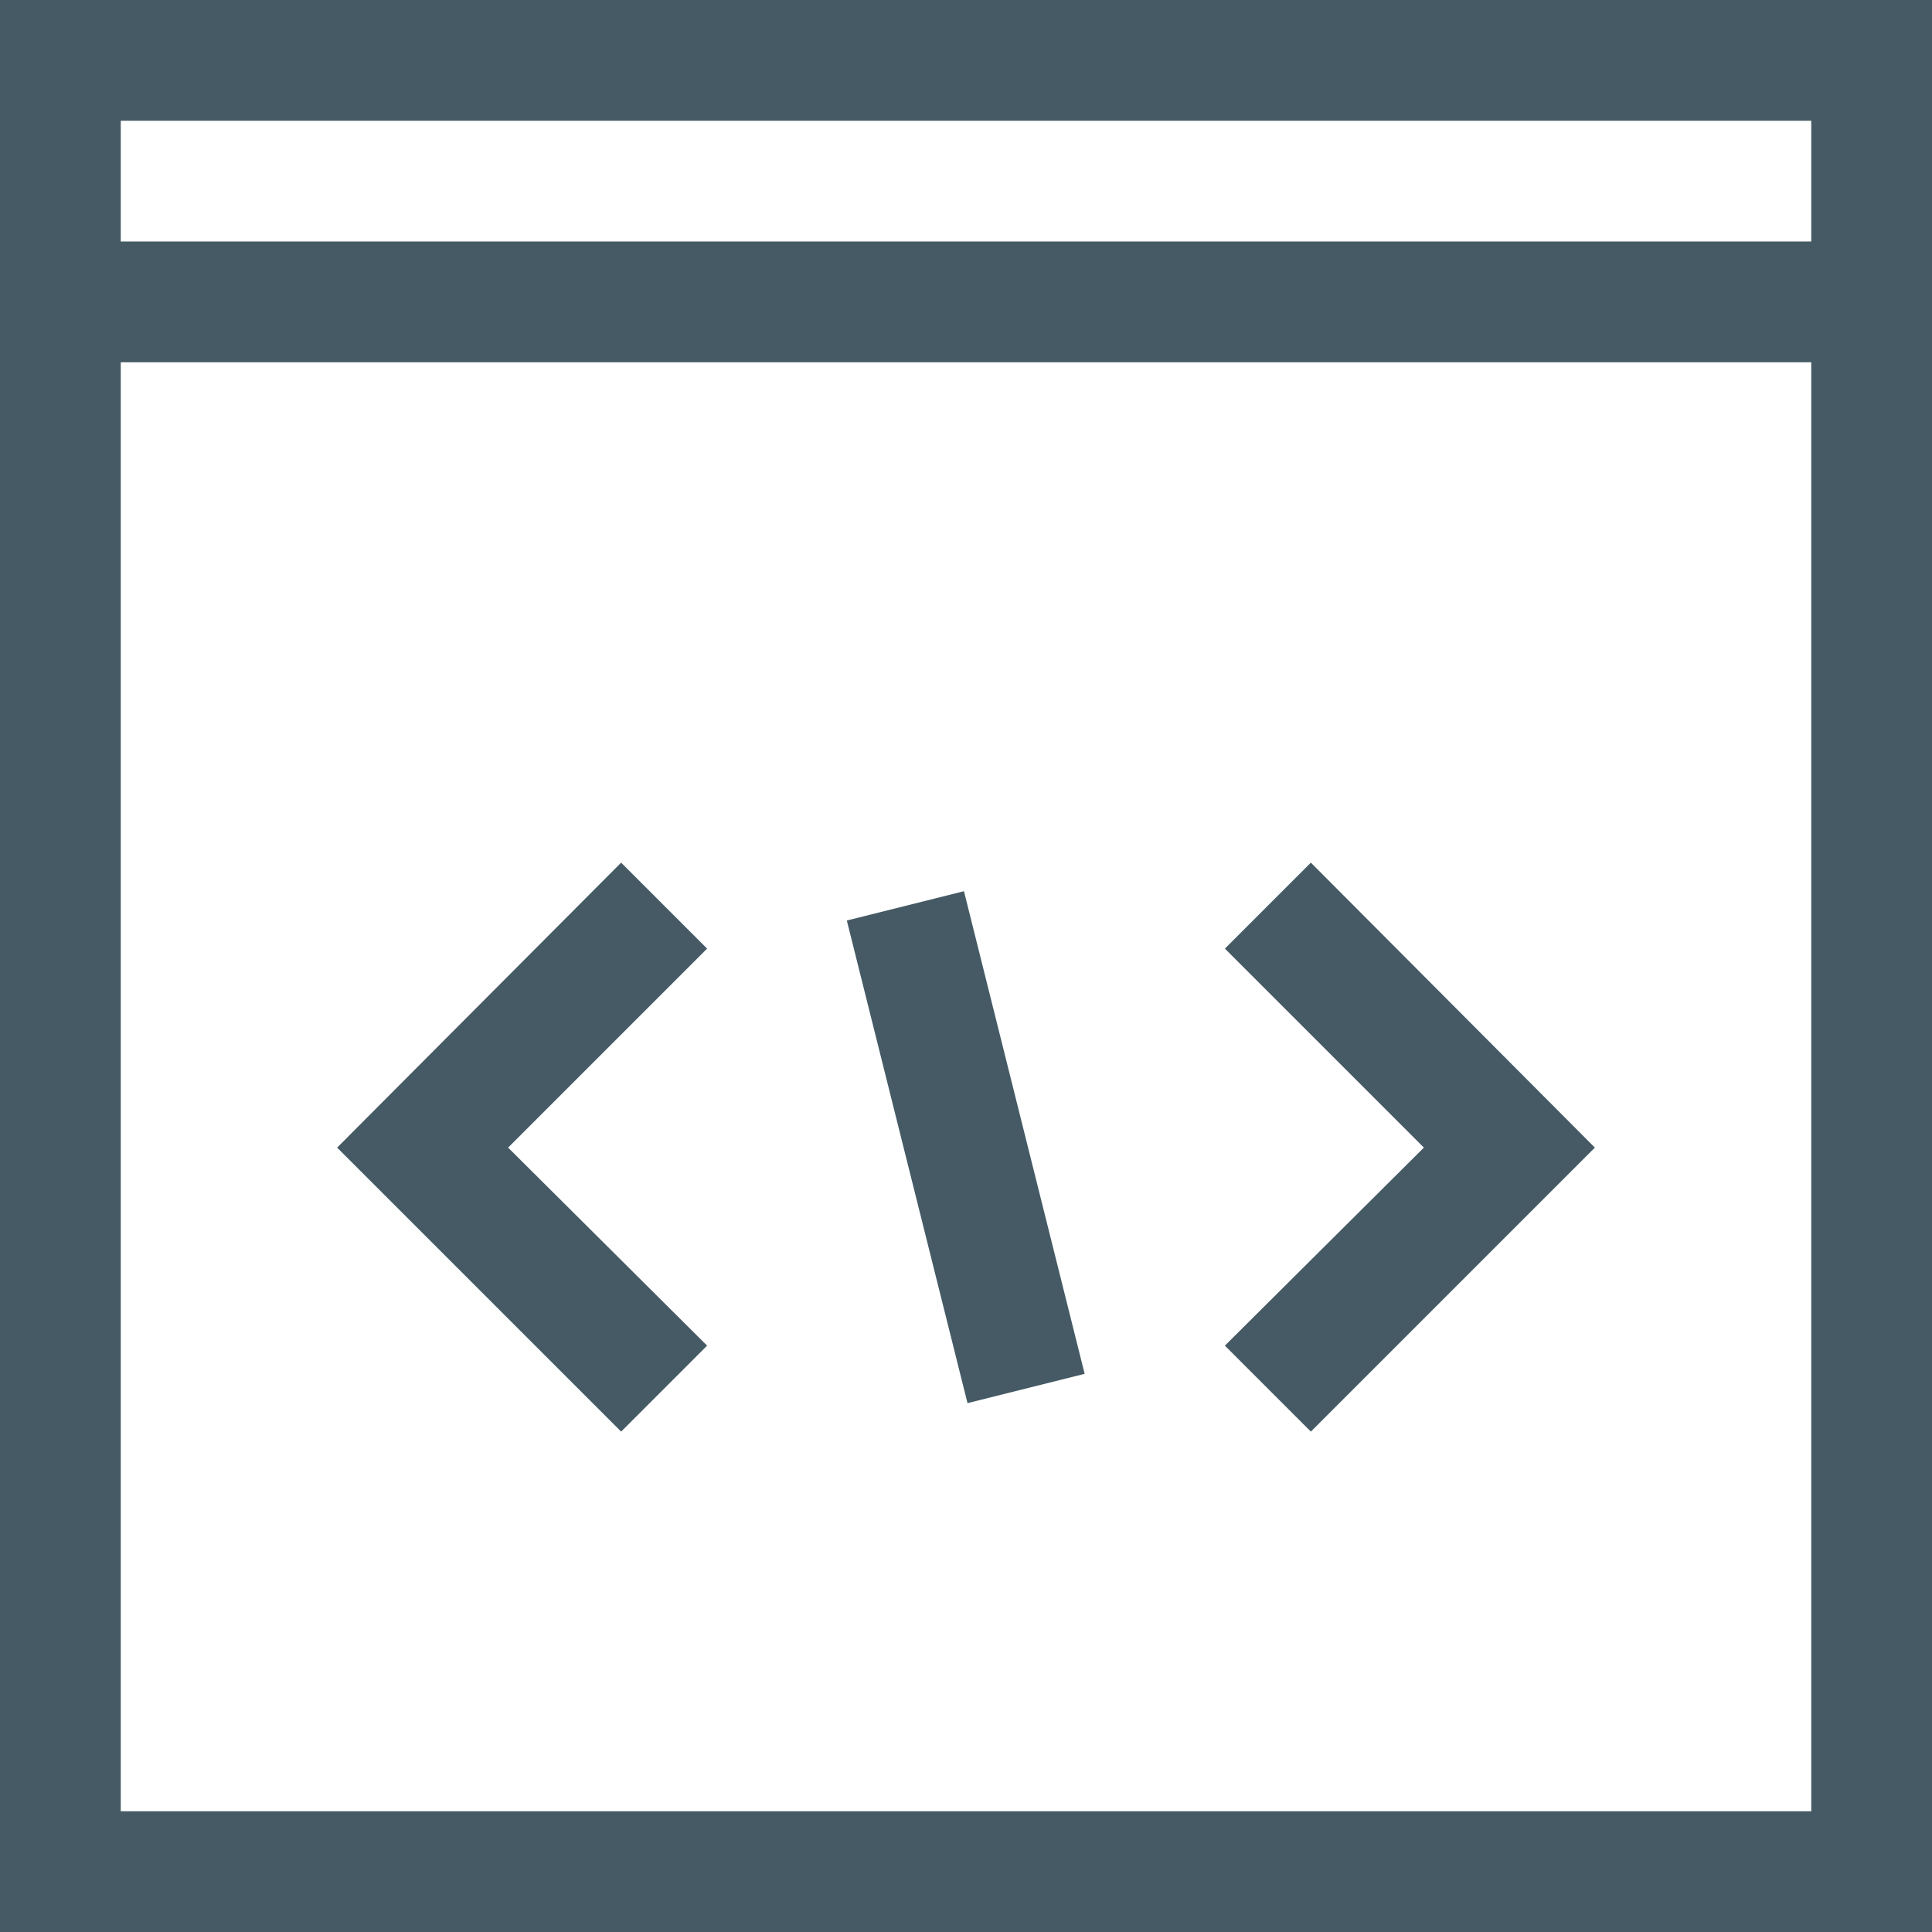
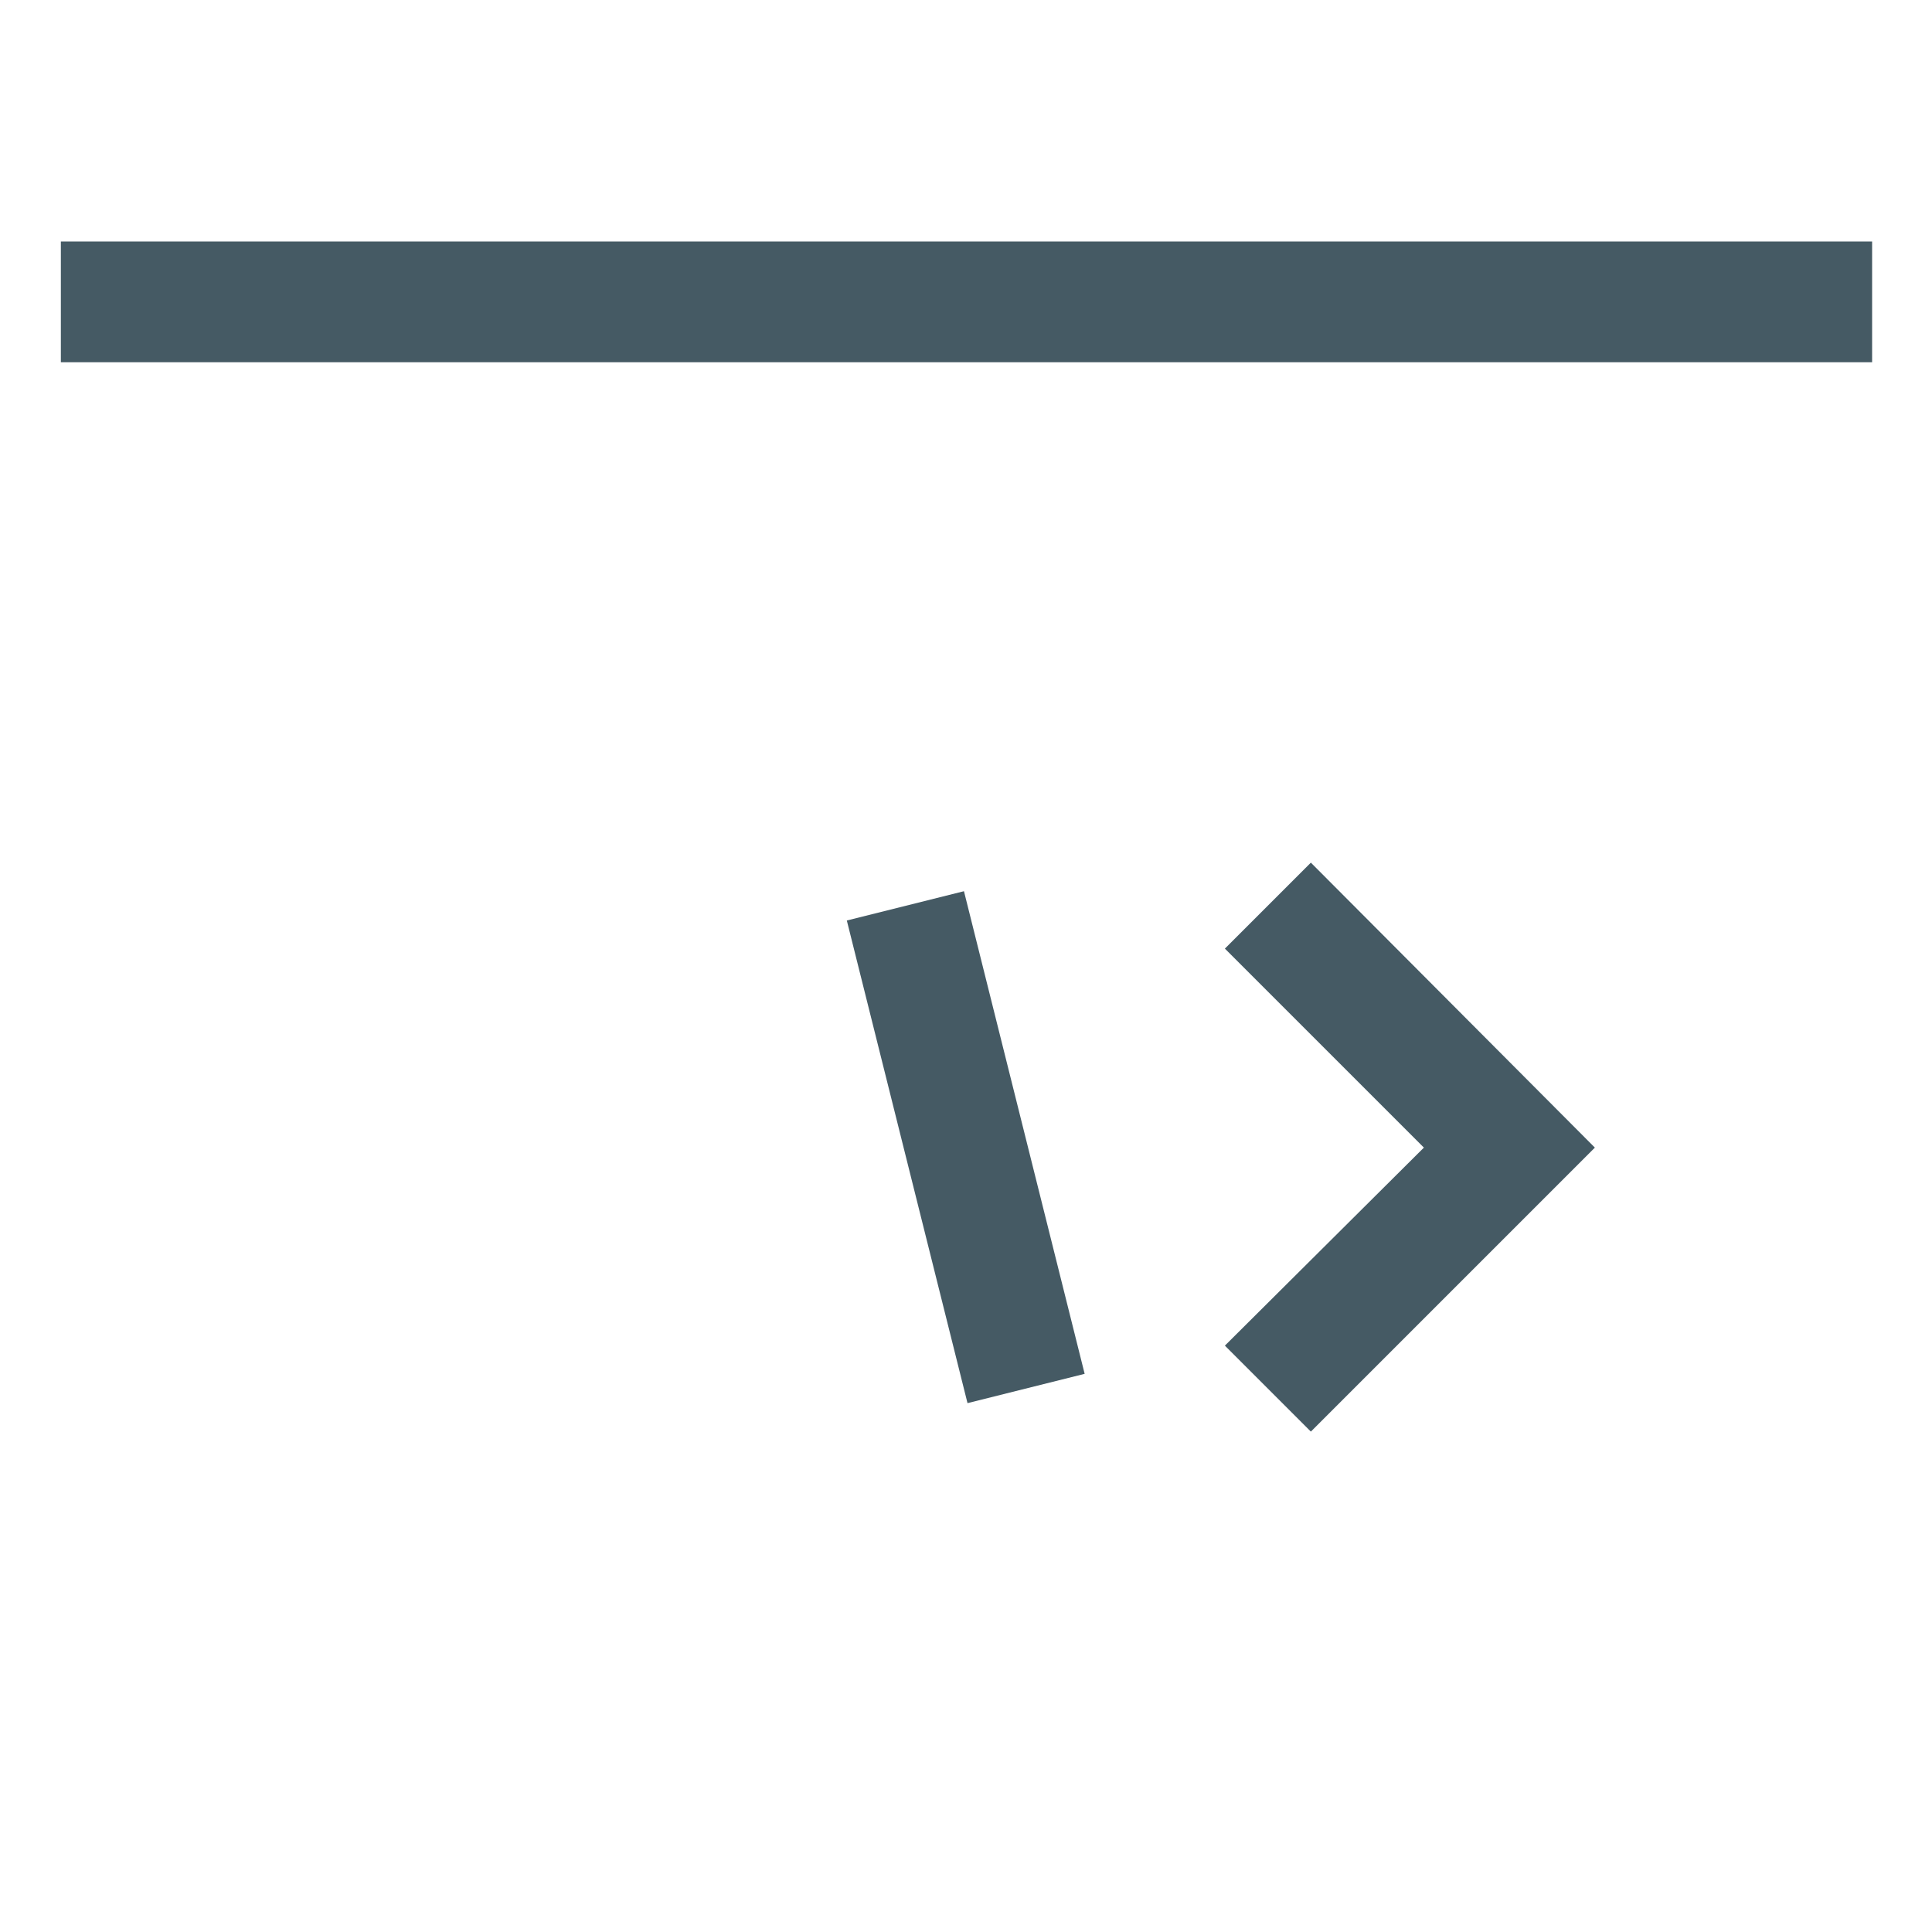
<svg xmlns="http://www.w3.org/2000/svg" id="Layer_1" data-name="Layer 1" viewBox="0 0 20 20">
  <defs>
    <style>.cls-1{fill:#455a64;}</style>
  </defs>
  <title>Artboard 4 copy 12</title>
-   <path class="cls-1" d="M20,20H0V0H20ZM1.25,18.75h17.5V1.25H1.25Z" />
  <rect class="cls-1" x="0.63" y="2.5" width="18.75" height="1.25" />
  <polygon class="cls-1" points="13.57 14.82 12.68 13.93 14.74 11.88 12.68 9.82 13.57 8.93 16.51 11.88 13.57 14.82" />
-   <polygon class="cls-1" points="6.43 14.82 3.49 11.88 6.43 8.93 7.32 9.82 5.26 11.88 7.32 13.93 6.43 14.82" />
  <rect class="cls-1" x="9.37" y="9.3" width="1.25" height="5.15" transform="translate(-2.58 2.78) rotate(-14.04)" />
</svg>